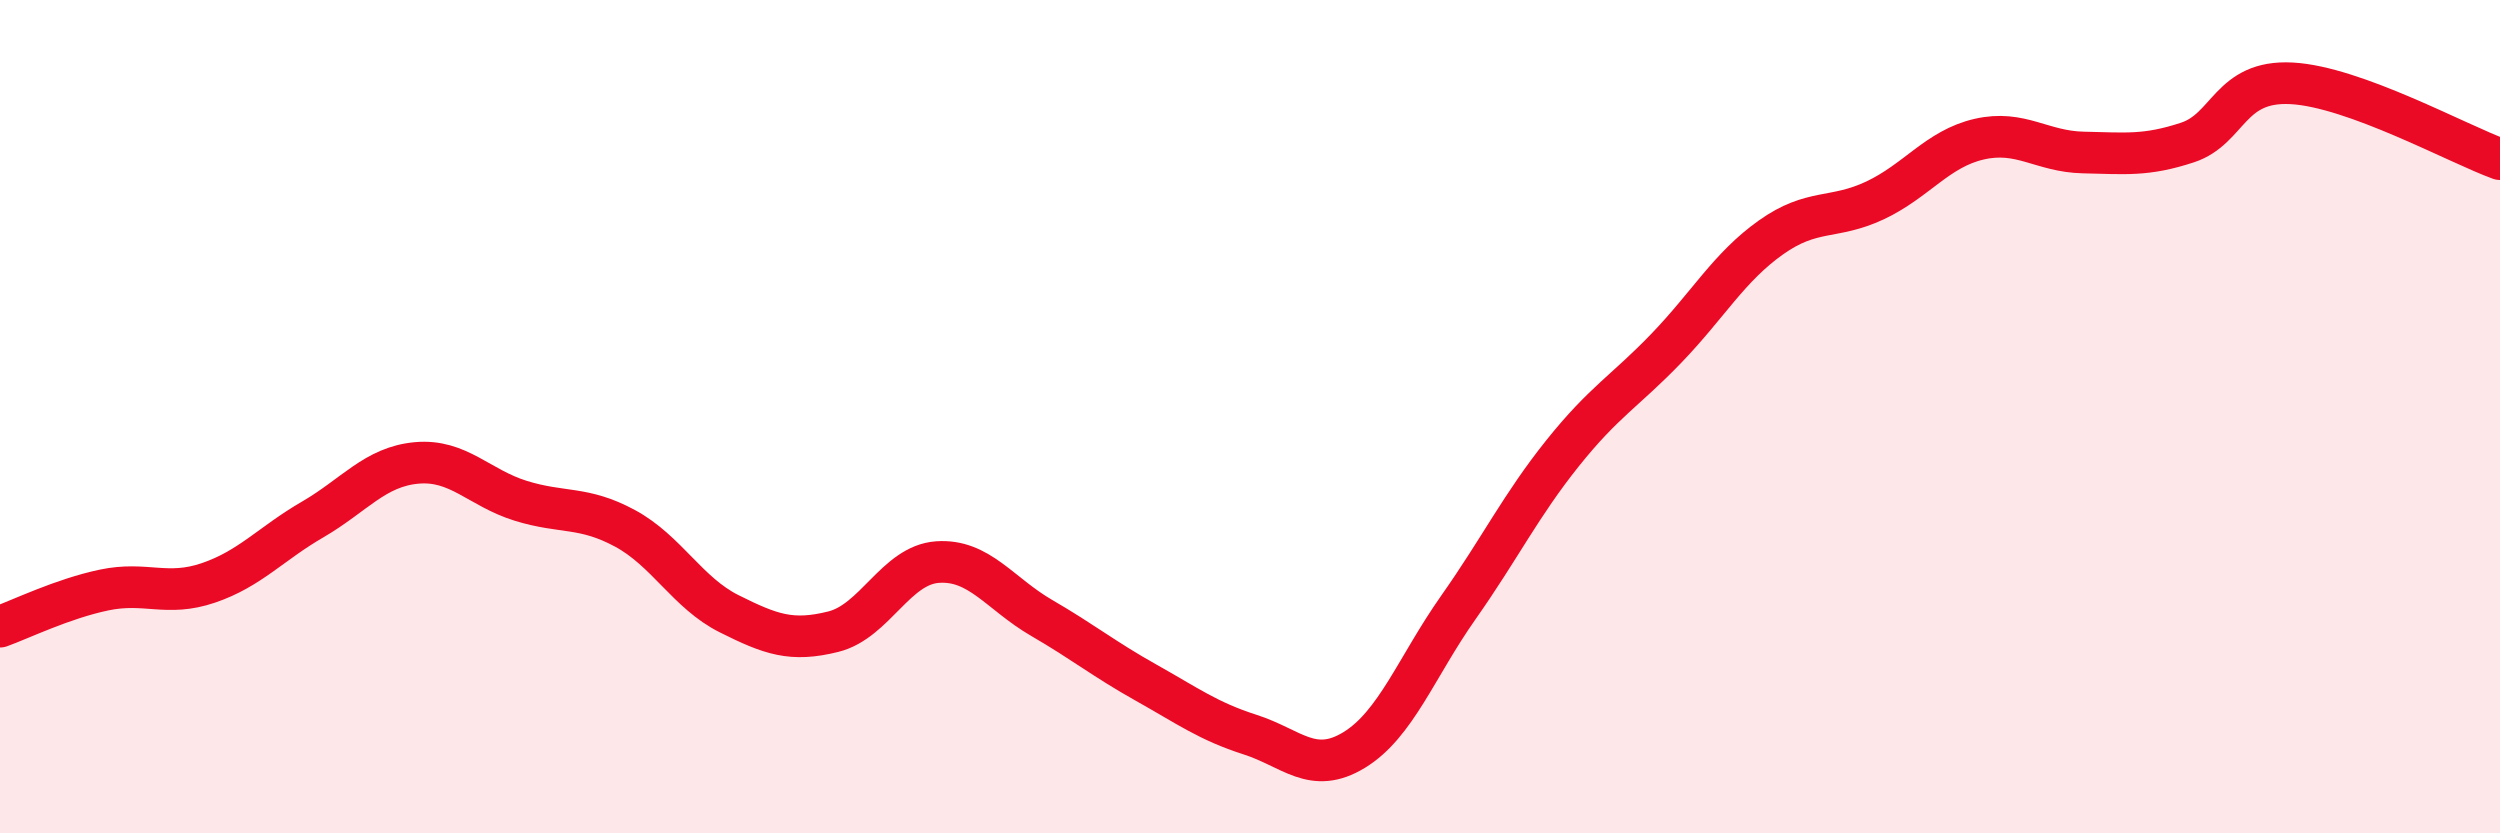
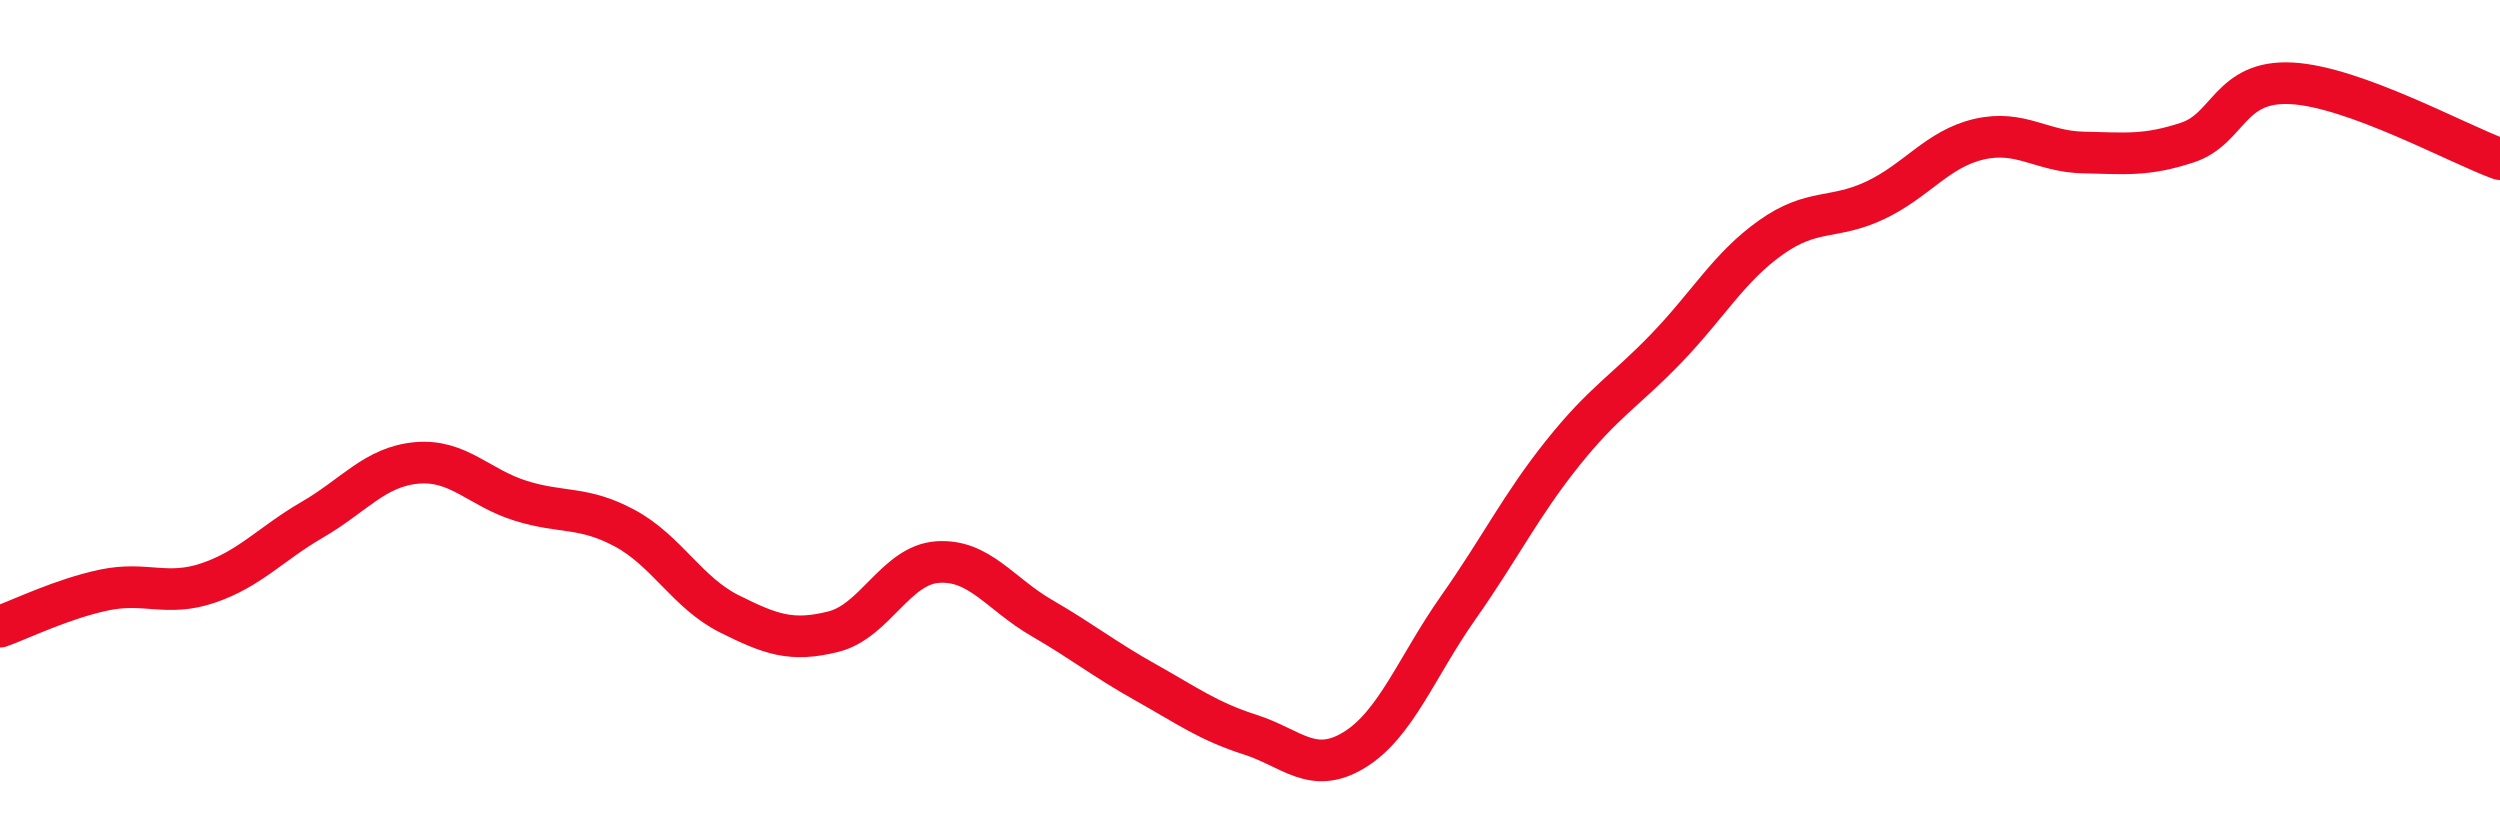
<svg xmlns="http://www.w3.org/2000/svg" width="60" height="20" viewBox="0 0 60 20">
-   <path d="M 0,15.04 C 0.5,14.86 1.5,14.37 2.5,14.16 C 3.5,13.95 4,14.33 5,13.99 C 6,13.65 6.5,13.05 7.5,12.47 C 8.5,11.89 9,11.2 10,11.11 C 11,11.02 11.5,11.71 12.5,12.02 C 13.5,12.33 14,12.14 15,12.68 C 16,13.22 16.5,14.23 17.5,14.73 C 18.5,15.23 19,15.41 20,15.16 C 21,14.91 21.5,13.56 22.5,13.49 C 23.5,13.42 24,14.25 25,14.83 C 26,15.41 26.5,15.82 27.5,16.38 C 28.5,16.94 29,17.31 30,17.63 C 31,17.95 31.5,18.61 32.5,18 C 33.5,17.39 34,16 35,14.58 C 36,13.16 36.5,12.13 37.5,10.88 C 38.5,9.63 39,9.39 40,8.35 C 41,7.31 41.5,6.41 42.5,5.7 C 43.5,4.99 44,5.28 45,4.81 C 46,4.34 46.5,3.57 47.5,3.34 C 48.5,3.11 49,3.64 50,3.66 C 51,3.68 51.5,3.75 52.5,3.42 C 53.5,3.09 53.5,1.92 55,2 C 56.5,2.08 59,3.46 60,3.82L60 20L0 20Z" fill="#EB0A25" opacity="0.1" stroke-linecap="round" stroke-linejoin="round" />
  <path d="M 0,15.04 C 0.5,14.86 1.5,14.37 2.5,14.16 C 3.5,13.95 4,14.33 5,13.99 C 6,13.65 6.5,13.05 7.5,12.47 C 8.5,11.89 9,11.2 10,11.11 C 11,11.02 11.5,11.71 12.5,12.02 C 13.5,12.33 14,12.14 15,12.68 C 16,13.22 16.5,14.23 17.5,14.73 C 18.5,15.23 19,15.41 20,15.16 C 21,14.91 21.5,13.56 22.5,13.49 C 23.5,13.42 24,14.25 25,14.83 C 26,15.41 26.5,15.82 27.5,16.38 C 28.5,16.94 29,17.31 30,17.63 C 31,17.95 31.5,18.61 32.5,18 C 33.5,17.39 34,16 35,14.58 C 36,13.16 36.5,12.13 37.5,10.88 C 38.5,9.63 39,9.39 40,8.35 C 41,7.31 41.5,6.41 42.5,5.7 C 43.5,4.99 44,5.28 45,4.81 C 46,4.34 46.5,3.57 47.5,3.34 C 48.5,3.11 49,3.64 50,3.66 C 51,3.68 51.5,3.75 52.5,3.42 C 53.5,3.09 53.5,1.92 55,2 C 56.5,2.08 59,3.46 60,3.82" stroke="#EB0A25" stroke-width="1" fill="none" stroke-linecap="round" stroke-linejoin="round" />
</svg>